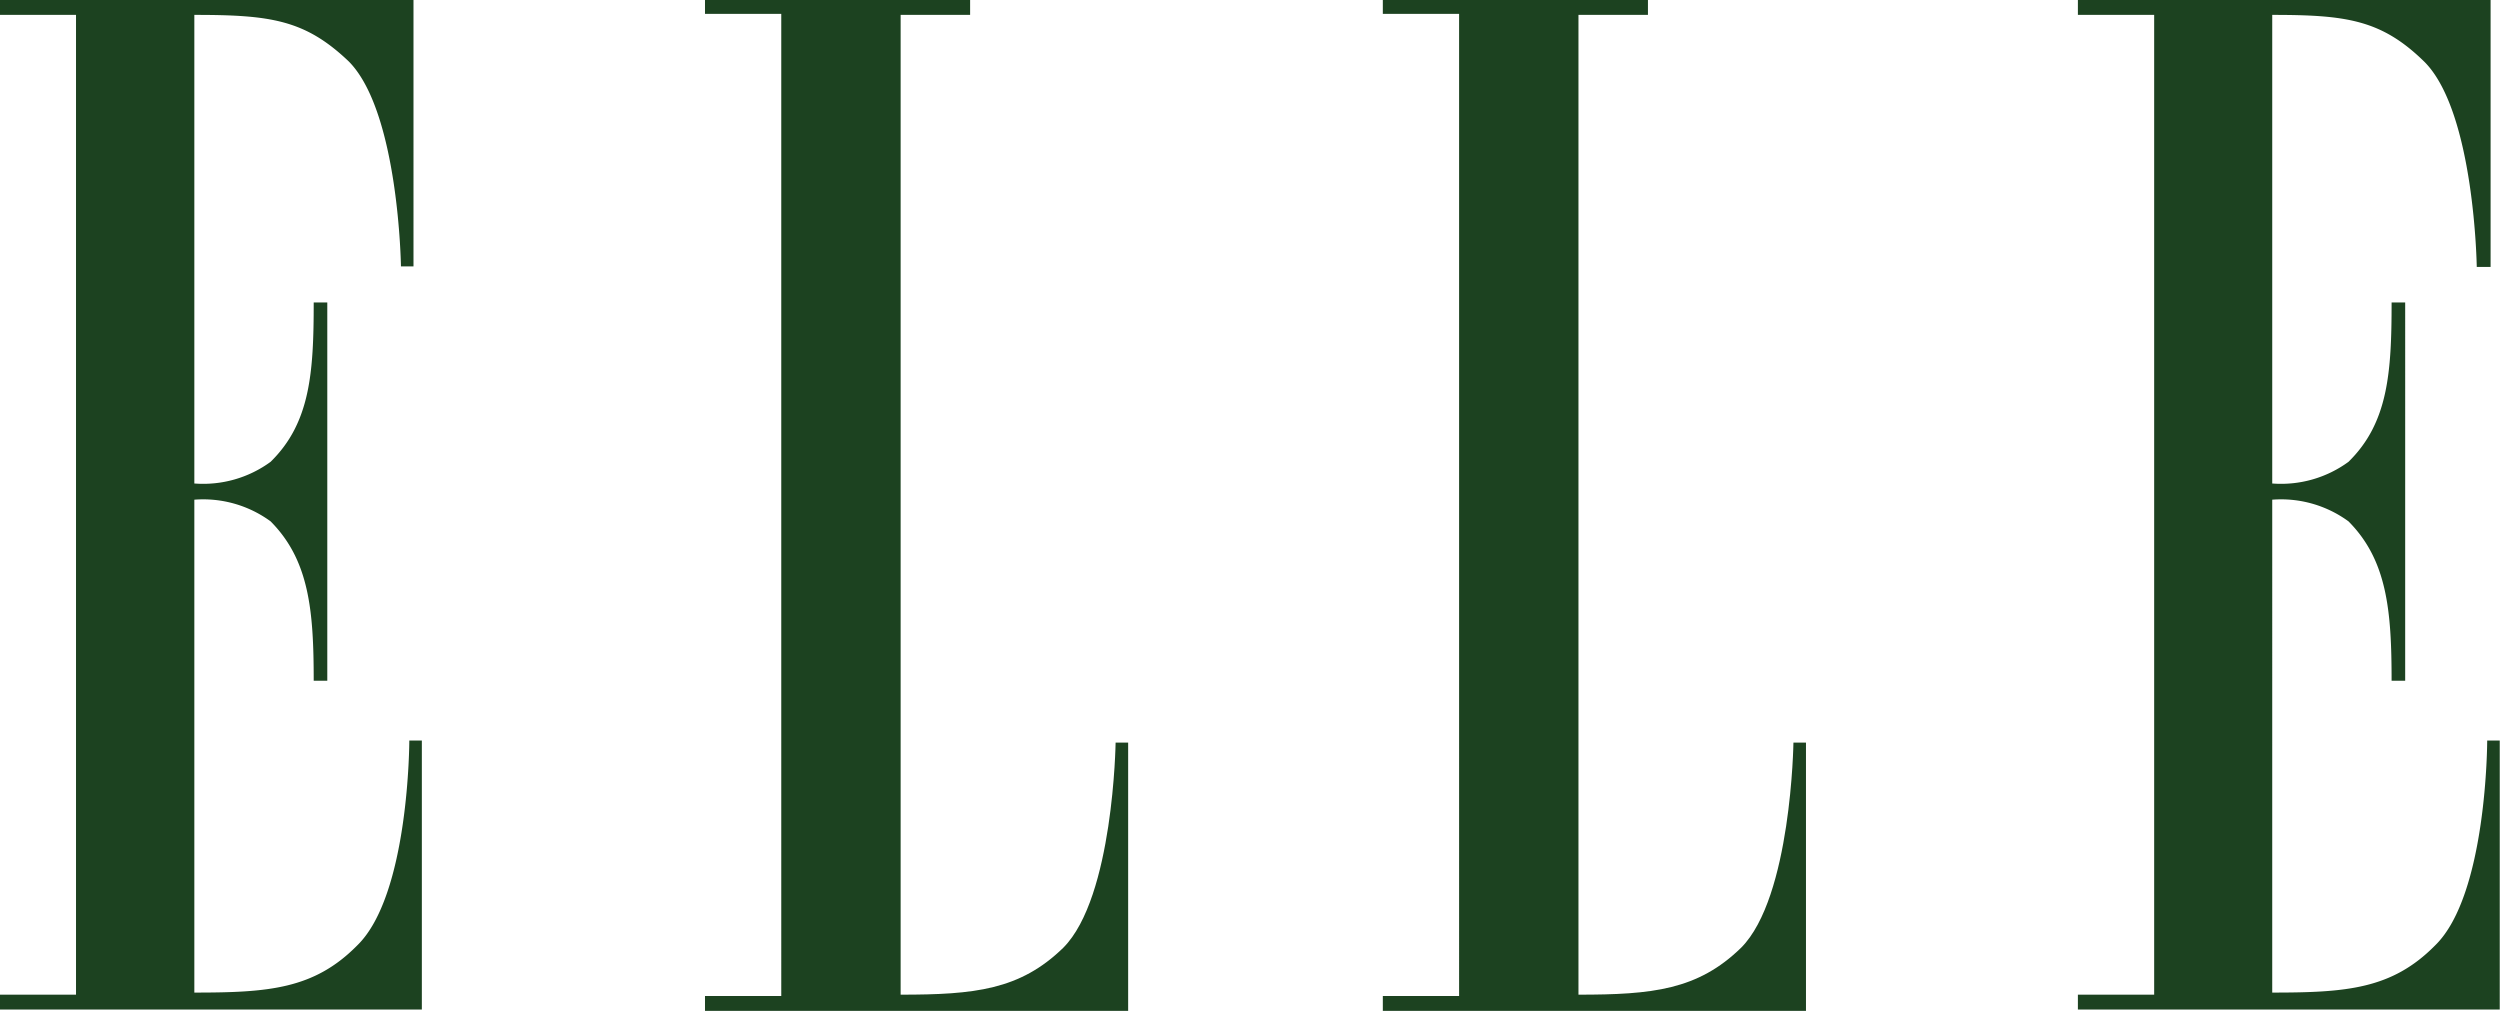
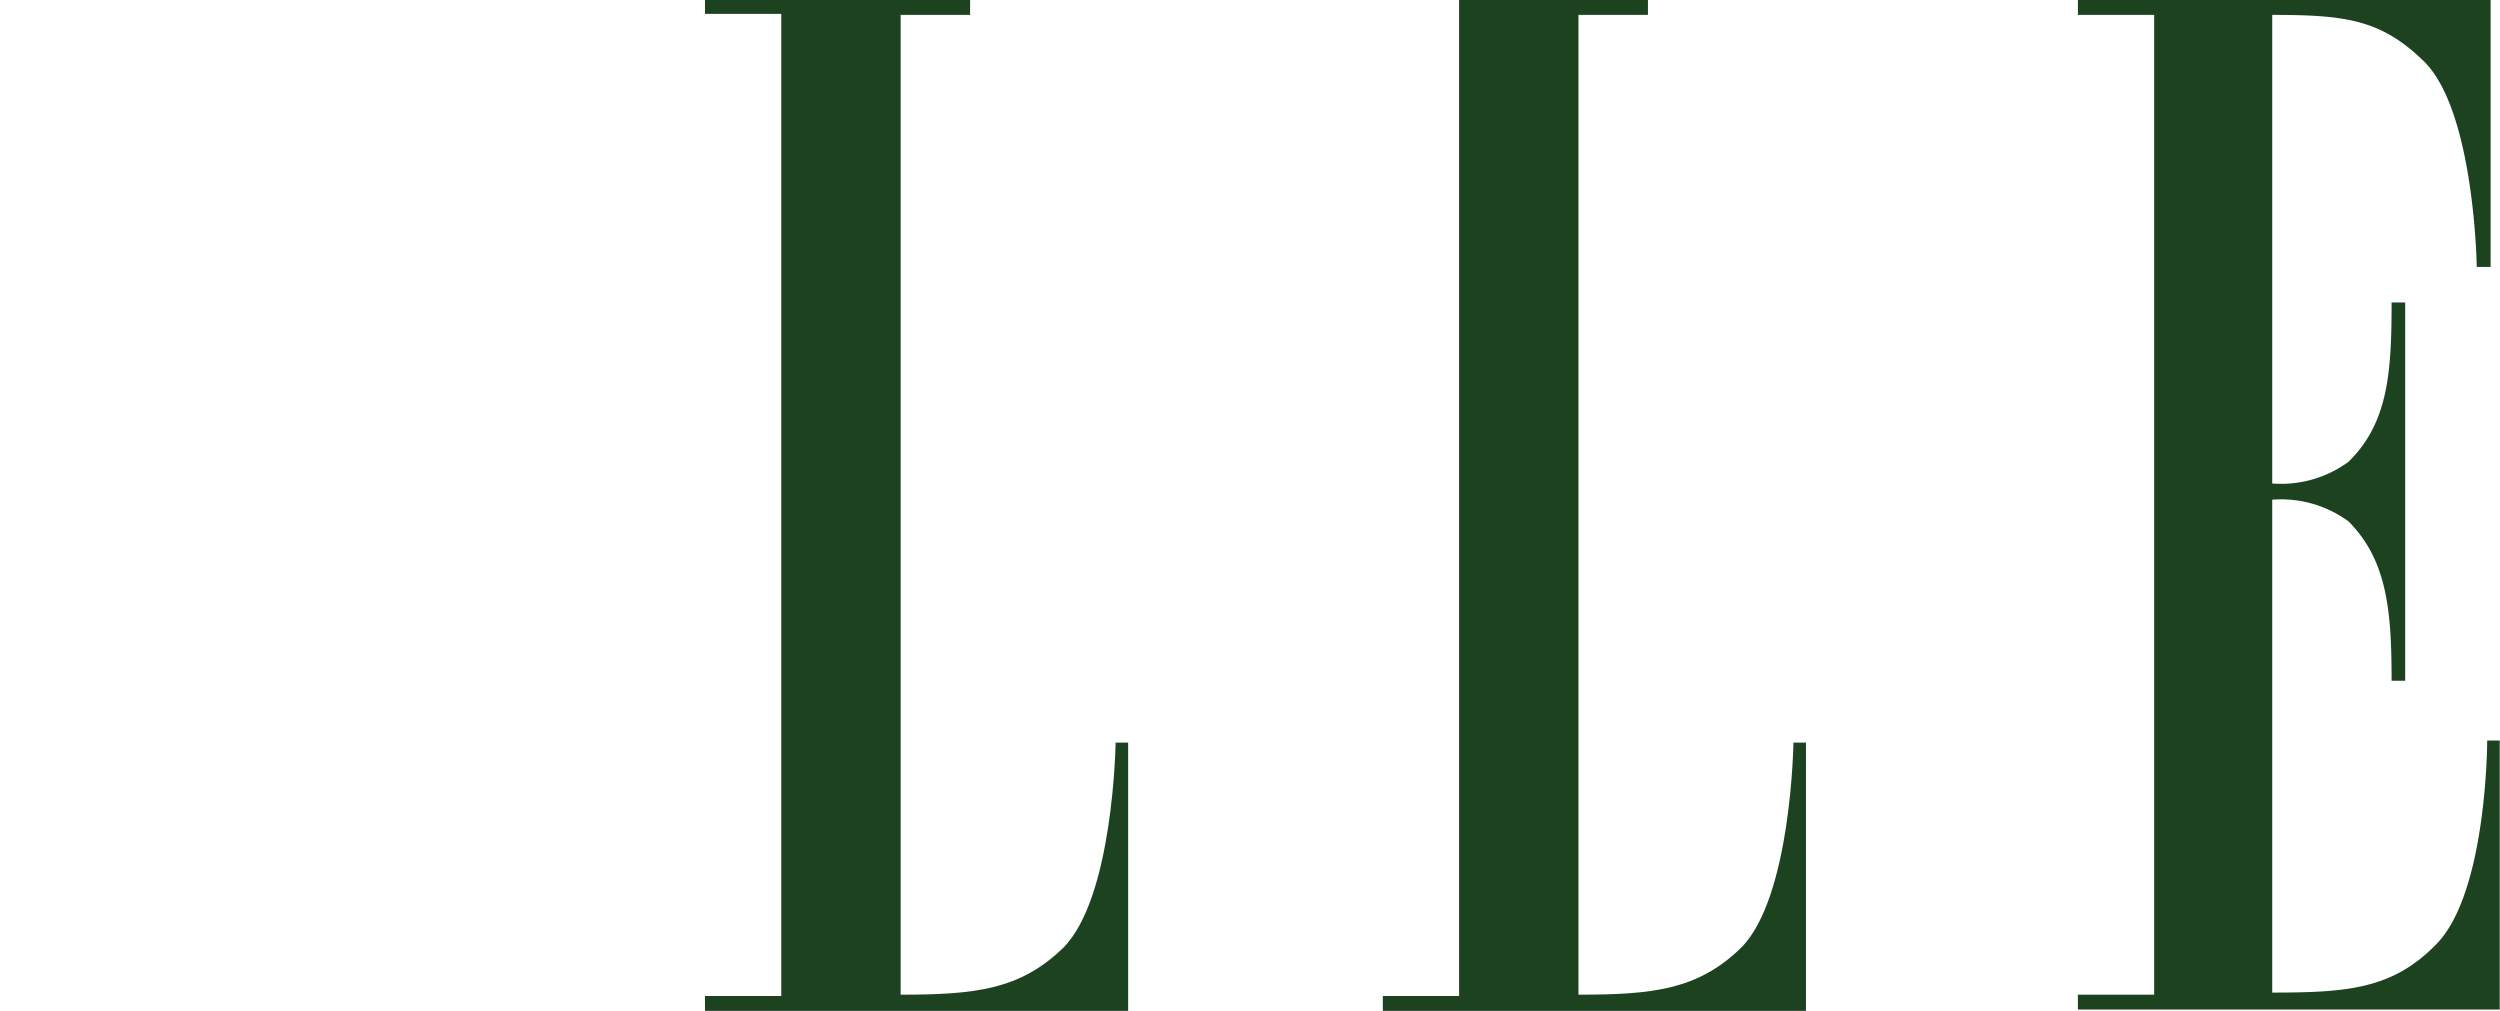
<svg xmlns="http://www.w3.org/2000/svg" id="Layer_1" data-name="Layer 1" viewBox="0 0 95.71 38.7">
  <defs>
    <style>.cls-1{fill:#1c4220;}</style>
  </defs>
  <title>Elle</title>
-   <path class="cls-1" d="M3.56,42.73H.65v.57H16.8V33h-.48s0,5.92-2,7.85c-1.65,1.67-3.4,1.8-6.23,1.8V23.78a4.37,4.37,0,0,1,2.92.83c1.48,1.49,1.65,3.42,1.65,6.1h.52V16.23h-.52c0,2.68-.13,4.61-1.65,6.1a4.37,4.37,0,0,1-2.92.83V5.22C11,5.22,12.32,5.4,14,7c1.92,1.93,2,7.85,2,7.85h.48V4.65H.65v.57H3.56Z" transform="translate(-0.65 -4.65)" />
  <path class="cls-1" d="M35.13,5.22V42.73c2.83,0,4.57-.18,6.23-1.8,1.92-1.93,2-7.85,2-7.85h.48V43.35H27.64v-.57h2.92V5.18H27.64V4.65H37.79v.57Z" transform="translate(-0.65 -4.65)" />
-   <path class="cls-1" d="M61.08,5.22V42.73c2.83,0,4.57-.18,6.23-1.8,1.92-1.93,2-7.85,2-7.85h.48V43.35H53.59v-.57h2.92V5.18H53.59V4.65H63.74v.57Z" transform="translate(-0.65 -4.65)" />
+   <path class="cls-1" d="M61.08,5.22V42.73c2.83,0,4.57-.18,6.23-1.8,1.92-1.93,2-7.85,2-7.85h.48V43.35H53.59v-.57h2.92V5.18V4.65H63.74v.57Z" transform="translate(-0.65 -4.65)" />
  <path class="cls-1" d="M83.12,42.73H80.2v.57H96.35V33h-.48s0,5.92-2,7.85c-1.65,1.67-3.4,1.8-6.23,1.8V23.78a4.37,4.37,0,0,1,2.92.83c1.48,1.49,1.65,3.42,1.65,6.1h.52V16.23h-.52c0,2.68-.13,4.61-1.65,6.1a4.37,4.37,0,0,1-2.92.83V5.22c2.83,0,4.18.18,5.83,1.8,1.92,1.93,2,7.85,2,7.85H96V4.65H80.2v.57h2.92Z" transform="translate(-0.65 -4.65)" />
</svg>